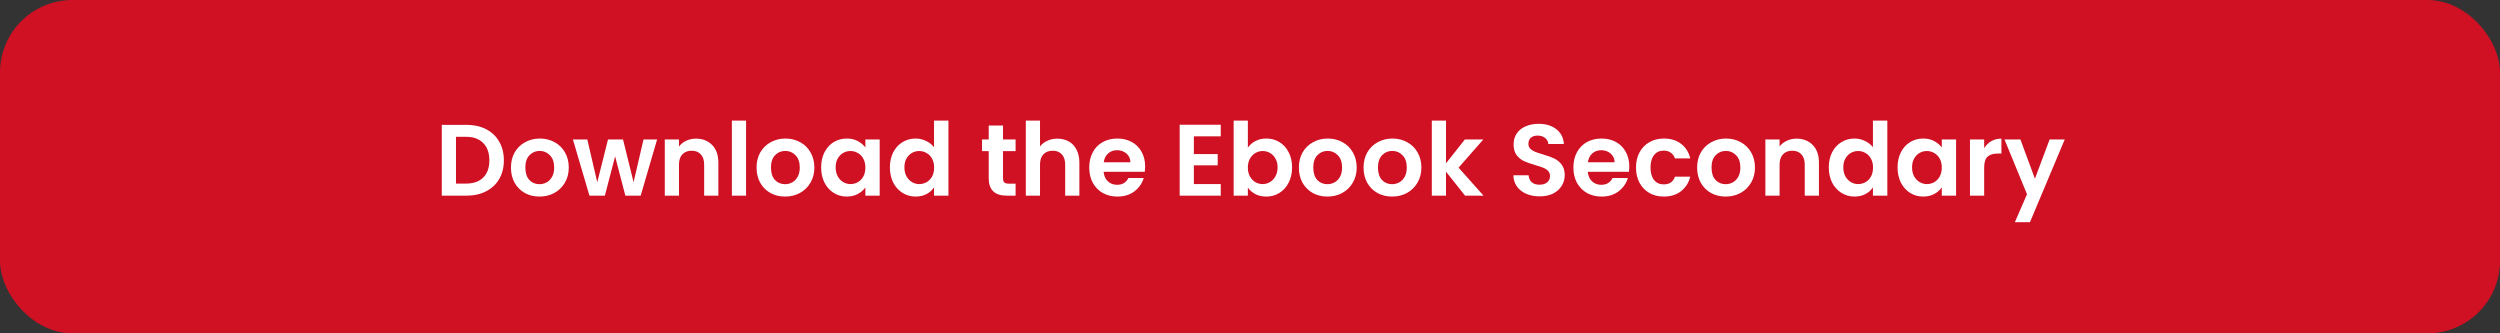
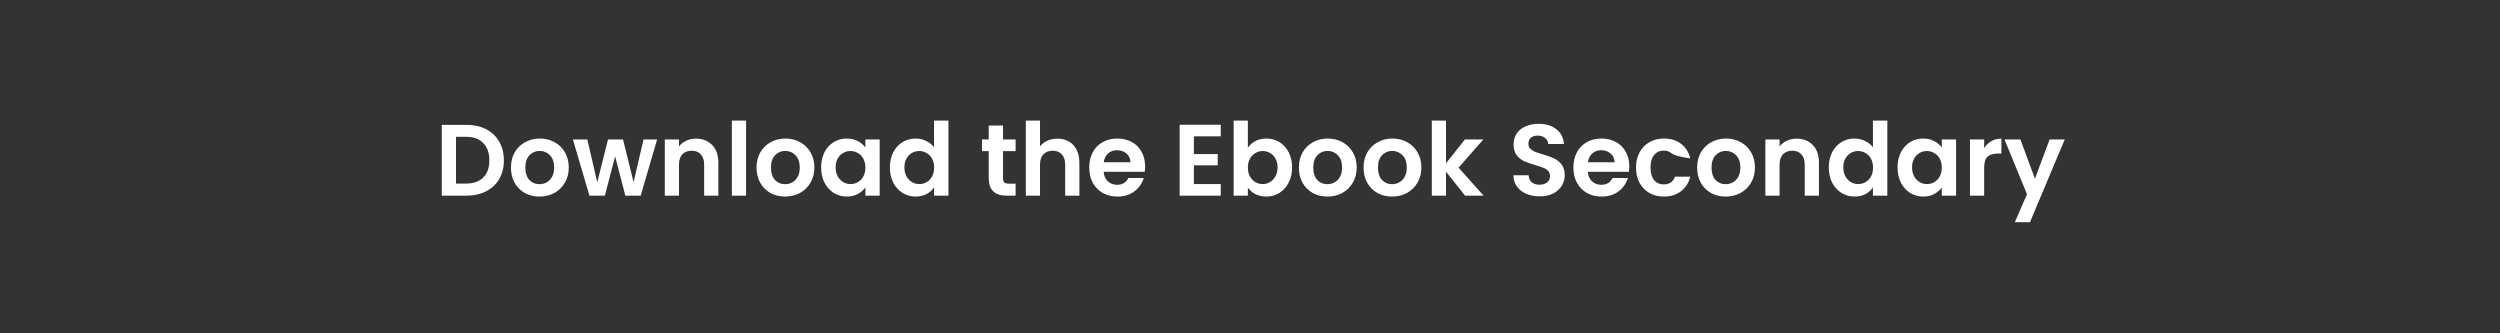
<svg xmlns="http://www.w3.org/2000/svg" width="345" height="46" viewBox="0 0 345 46" fill="none">
  <rect x="0" y="0" width="345" height="46" fill="#333333" stroke="none" />
-   <rect width="345" height="46" rx="10" fill="#D01023" />
-   <path d="M64.382 17.228C65.409 17.228 66.309 17.429 67.084 17.83C67.868 18.231 68.47 18.805 68.89 19.552C69.319 20.289 69.534 21.148 69.534 22.128C69.534 23.108 69.319 23.967 68.89 24.704C68.47 25.432 67.868 25.997 67.084 26.398C66.309 26.799 65.409 27 64.382 27H60.966V17.228H64.382ZM64.312 25.334C65.339 25.334 66.132 25.054 66.692 24.494C67.252 23.934 67.532 23.145 67.532 22.128C67.532 21.111 67.252 20.317 66.692 19.748C66.132 19.169 65.339 18.88 64.312 18.88H62.926V25.334H64.312ZM74.445 27.126C73.698 27.126 73.026 26.963 72.429 26.636C71.832 26.3 71.361 25.829 71.015 25.222C70.679 24.615 70.511 23.915 70.511 23.122C70.511 22.329 70.684 21.629 71.029 21.022C71.384 20.415 71.865 19.949 72.471 19.622C73.078 19.286 73.754 19.118 74.501 19.118C75.248 19.118 75.924 19.286 76.531 19.622C77.138 19.949 77.614 20.415 77.959 21.022C78.314 21.629 78.491 22.329 78.491 23.122C78.491 23.915 78.309 24.615 77.945 25.222C77.591 25.829 77.105 26.3 76.489 26.636C75.882 26.963 75.201 27.126 74.445 27.126ZM74.445 25.418C74.8 25.418 75.131 25.334 75.439 25.166C75.757 24.989 76.008 24.727 76.195 24.382C76.382 24.037 76.475 23.617 76.475 23.122C76.475 22.385 76.279 21.82 75.887 21.428C75.504 21.027 75.033 20.826 74.473 20.826C73.913 20.826 73.442 21.027 73.059 21.428C72.686 21.82 72.499 22.385 72.499 23.122C72.499 23.859 72.681 24.429 73.045 24.83C73.418 25.222 73.885 25.418 74.445 25.418ZM90.681 19.244L88.413 27H86.299L84.885 21.582L83.471 27H81.343L79.061 19.244H81.049L82.421 25.152L83.905 19.244H85.977L87.433 25.138L88.805 19.244H90.681ZM96.039 19.132C96.963 19.132 97.71 19.426 98.279 20.014C98.849 20.593 99.133 21.405 99.133 22.45V27H97.173V22.716C97.173 22.1 97.019 21.629 96.711 21.302C96.403 20.966 95.983 20.798 95.451 20.798C94.91 20.798 94.481 20.966 94.163 21.302C93.855 21.629 93.701 22.1 93.701 22.716V27H91.741V19.244H93.701V20.21C93.963 19.874 94.294 19.613 94.695 19.426C95.106 19.23 95.554 19.132 96.039 19.132ZM102.957 16.64V27H100.997V16.64H102.957ZM108.338 27.126C107.591 27.126 106.919 26.963 106.322 26.636C105.724 26.3 105.253 25.829 104.908 25.222C104.572 24.615 104.404 23.915 104.404 23.122C104.404 22.329 104.576 21.629 104.922 21.022C105.276 20.415 105.757 19.949 106.364 19.622C106.97 19.286 107.647 19.118 108.394 19.118C109.14 19.118 109.817 19.286 110.424 19.622C111.03 19.949 111.506 20.415 111.852 21.022C112.206 21.629 112.384 22.329 112.384 23.122C112.384 23.915 112.202 24.615 111.838 25.222C111.483 25.829 110.998 26.3 110.382 26.636C109.775 26.963 109.094 27.126 108.338 27.126ZM108.338 25.418C108.692 25.418 109.024 25.334 109.332 25.166C109.649 24.989 109.901 24.727 110.088 24.382C110.274 24.037 110.368 23.617 110.368 23.122C110.368 22.385 110.172 21.82 109.78 21.428C109.397 21.027 108.926 20.826 108.366 20.826C107.806 20.826 107.334 21.027 106.952 21.428C106.578 21.82 106.392 22.385 106.392 23.122C106.392 23.859 106.574 24.429 106.938 24.83C107.311 25.222 107.778 25.418 108.338 25.418ZM113.317 23.094C113.317 22.31 113.471 21.615 113.779 21.008C114.097 20.401 114.521 19.935 115.053 19.608C115.595 19.281 116.197 19.118 116.859 19.118C117.438 19.118 117.942 19.235 118.371 19.468C118.81 19.701 119.16 19.995 119.421 20.35V19.244H121.395V27H119.421V25.866C119.169 26.23 118.819 26.533 118.371 26.776C117.933 27.009 117.424 27.126 116.845 27.126C116.192 27.126 115.595 26.958 115.053 26.622C114.521 26.286 114.097 25.815 113.779 25.208C113.471 24.592 113.317 23.887 113.317 23.094ZM119.421 23.122C119.421 22.646 119.328 22.24 119.141 21.904C118.955 21.559 118.703 21.297 118.385 21.12C118.068 20.933 117.727 20.84 117.363 20.84C116.999 20.84 116.663 20.929 116.355 21.106C116.047 21.283 115.795 21.545 115.599 21.89C115.413 22.226 115.319 22.627 115.319 23.094C115.319 23.561 115.413 23.971 115.599 24.326C115.795 24.671 116.047 24.937 116.355 25.124C116.673 25.311 117.009 25.404 117.363 25.404C117.727 25.404 118.068 25.315 118.385 25.138C118.703 24.951 118.955 24.69 119.141 24.354C119.328 24.009 119.421 23.598 119.421 23.122ZM122.806 23.094C122.806 22.31 122.96 21.615 123.268 21.008C123.585 20.401 124.014 19.935 124.556 19.608C125.097 19.281 125.699 19.118 126.362 19.118C126.866 19.118 127.346 19.23 127.804 19.454C128.261 19.669 128.625 19.958 128.896 20.322V16.64H130.884V27H128.896V25.852C128.653 26.235 128.312 26.543 127.874 26.776C127.435 27.009 126.926 27.126 126.348 27.126C125.694 27.126 125.097 26.958 124.556 26.622C124.014 26.286 123.585 25.815 123.268 25.208C122.96 24.592 122.806 23.887 122.806 23.094ZM128.91 23.122C128.91 22.646 128.816 22.24 128.63 21.904C128.443 21.559 128.191 21.297 127.874 21.12C127.556 20.933 127.216 20.84 126.852 20.84C126.488 20.84 126.152 20.929 125.844 21.106C125.536 21.283 125.284 21.545 125.088 21.89C124.901 22.226 124.808 22.627 124.808 23.094C124.808 23.561 124.901 23.971 125.088 24.326C125.284 24.671 125.536 24.937 125.844 25.124C126.161 25.311 126.497 25.404 126.852 25.404C127.216 25.404 127.556 25.315 127.874 25.138C128.191 24.951 128.443 24.69 128.63 24.354C128.816 24.009 128.91 23.598 128.91 23.122ZM138.416 20.854V24.606C138.416 24.867 138.477 25.059 138.598 25.18C138.729 25.292 138.943 25.348 139.242 25.348H140.152V27H138.92C137.268 27 136.442 26.197 136.442 24.592V20.854H135.518V19.244H136.442V17.326H138.416V19.244H140.152V20.854H138.416ZM145.93 19.132C146.518 19.132 147.04 19.263 147.498 19.524C147.955 19.776 148.31 20.154 148.562 20.658C148.823 21.153 148.954 21.75 148.954 22.45V27H146.994V22.716C146.994 22.1 146.84 21.629 146.532 21.302C146.224 20.966 145.804 20.798 145.272 20.798C144.73 20.798 144.301 20.966 143.984 21.302C143.676 21.629 143.522 22.1 143.522 22.716V27H141.562V16.64H143.522V20.21C143.774 19.874 144.11 19.613 144.53 19.426C144.95 19.23 145.416 19.132 145.93 19.132ZM158.028 22.954C158.028 23.234 158.009 23.486 157.972 23.71H152.302C152.348 24.27 152.544 24.709 152.89 25.026C153.235 25.343 153.66 25.502 154.164 25.502C154.892 25.502 155.41 25.189 155.718 24.564H157.832C157.608 25.311 157.178 25.927 156.544 26.412C155.909 26.888 155.13 27.126 154.206 27.126C153.459 27.126 152.787 26.963 152.19 26.636C151.602 26.3 151.14 25.829 150.804 25.222C150.477 24.615 150.314 23.915 150.314 23.122C150.314 22.319 150.477 21.615 150.804 21.008C151.13 20.401 151.588 19.935 152.176 19.608C152.764 19.281 153.44 19.118 154.206 19.118C154.943 19.118 155.601 19.277 156.18 19.594C156.768 19.911 157.22 20.364 157.538 20.952C157.864 21.531 158.028 22.198 158.028 22.954ZM155.998 22.394C155.988 21.89 155.806 21.489 155.452 21.19C155.097 20.882 154.663 20.728 154.15 20.728C153.664 20.728 153.254 20.877 152.918 21.176C152.591 21.465 152.39 21.871 152.316 22.394H155.998ZM164.754 18.81V21.26H168.044V22.814H164.754V25.404H168.464V27H162.794V17.214H168.464V18.81H164.754ZM172.205 20.378C172.457 20.005 172.803 19.701 173.241 19.468C173.689 19.235 174.198 19.118 174.767 19.118C175.43 19.118 176.027 19.281 176.559 19.608C177.101 19.935 177.525 20.401 177.833 21.008C178.151 21.605 178.309 22.301 178.309 23.094C178.309 23.887 178.151 24.592 177.833 25.208C177.525 25.815 177.101 26.286 176.559 26.622C176.027 26.958 175.43 27.126 174.767 27.126C174.189 27.126 173.68 27.014 173.241 26.79C172.812 26.557 172.467 26.258 172.205 25.894V27H170.245V16.64H172.205V20.378ZM176.307 23.094C176.307 22.627 176.209 22.226 176.013 21.89C175.827 21.545 175.575 21.283 175.257 21.106C174.949 20.929 174.613 20.84 174.249 20.84C173.895 20.84 173.559 20.933 173.241 21.12C172.933 21.297 172.681 21.559 172.485 21.904C172.299 22.249 172.205 22.655 172.205 23.122C172.205 23.589 172.299 23.995 172.485 24.34C172.681 24.685 172.933 24.951 173.241 25.138C173.559 25.315 173.895 25.404 174.249 25.404C174.613 25.404 174.949 25.311 175.257 25.124C175.575 24.937 175.827 24.671 176.013 24.326C176.209 23.981 176.307 23.57 176.307 23.094ZM183.178 27.126C182.431 27.126 181.759 26.963 181.162 26.636C180.564 26.3 180.093 25.829 179.748 25.222C179.412 24.615 179.244 23.915 179.244 23.122C179.244 22.329 179.416 21.629 179.762 21.022C180.116 20.415 180.597 19.949 181.204 19.622C181.81 19.286 182.487 19.118 183.234 19.118C183.98 19.118 184.657 19.286 185.264 19.622C185.87 19.949 186.346 20.415 186.692 21.022C187.046 21.629 187.224 22.329 187.224 23.122C187.224 23.915 187.042 24.615 186.678 25.222C186.323 25.829 185.838 26.3 185.222 26.636C184.615 26.963 183.934 27.126 183.178 27.126ZM183.178 25.418C183.532 25.418 183.864 25.334 184.172 25.166C184.489 24.989 184.741 24.727 184.928 24.382C185.114 24.037 185.208 23.617 185.208 23.122C185.208 22.385 185.012 21.82 184.62 21.428C184.237 21.027 183.766 20.826 183.206 20.826C182.646 20.826 182.174 21.027 181.792 21.428C181.418 21.82 181.232 22.385 181.232 23.122C181.232 23.859 181.414 24.429 181.778 24.83C182.151 25.222 182.618 25.418 183.178 25.418ZM192.105 27.126C191.359 27.126 190.687 26.963 190.089 26.636C189.492 26.3 189.021 25.829 188.675 25.222C188.339 24.615 188.171 23.915 188.171 23.122C188.171 22.329 188.344 21.629 188.689 21.022C189.044 20.415 189.525 19.949 190.131 19.622C190.738 19.286 191.415 19.118 192.161 19.118C192.908 19.118 193.585 19.286 194.191 19.622C194.798 19.949 195.274 20.415 195.619 21.022C195.974 21.629 196.151 22.329 196.151 23.122C196.151 23.915 195.969 24.615 195.605 25.222C195.251 25.829 194.765 26.3 194.149 26.636C193.543 26.963 192.861 27.126 192.105 27.126ZM192.105 25.418C192.46 25.418 192.791 25.334 193.099 25.166C193.417 24.989 193.669 24.727 193.855 24.382C194.042 24.037 194.135 23.617 194.135 23.122C194.135 22.385 193.939 21.82 193.547 21.428C193.165 21.027 192.693 20.826 192.133 20.826C191.573 20.826 191.102 21.027 190.719 21.428C190.346 21.82 190.159 22.385 190.159 23.122C190.159 23.859 190.341 24.429 190.705 24.83C191.079 25.222 191.545 25.418 192.105 25.418ZM202.181 27L199.549 23.696V27H197.589V16.64H199.549V22.534L202.153 19.244H204.701L201.285 23.136L204.729 27H202.181ZM212.475 27.098C211.793 27.098 211.177 26.981 210.627 26.748C210.085 26.515 209.656 26.179 209.339 25.74C209.021 25.301 208.858 24.783 208.849 24.186H210.949C210.977 24.587 211.117 24.905 211.369 25.138C211.63 25.371 211.985 25.488 212.433 25.488C212.89 25.488 213.249 25.381 213.511 25.166C213.772 24.942 213.903 24.653 213.903 24.298C213.903 24.009 213.814 23.771 213.637 23.584C213.459 23.397 213.235 23.253 212.965 23.15C212.703 23.038 212.339 22.917 211.873 22.786C211.238 22.599 210.72 22.417 210.319 22.24C209.927 22.053 209.586 21.778 209.297 21.414C209.017 21.041 208.877 20.546 208.877 19.93C208.877 19.351 209.021 18.847 209.311 18.418C209.6 17.989 210.006 17.662 210.529 17.438C211.051 17.205 211.649 17.088 212.321 17.088C213.329 17.088 214.145 17.335 214.771 17.83C215.405 18.315 215.755 18.997 215.821 19.874H213.665C213.646 19.538 213.501 19.263 213.231 19.048C212.969 18.824 212.619 18.712 212.181 18.712C211.798 18.712 211.49 18.81 211.257 19.006C211.033 19.202 210.921 19.487 210.921 19.86C210.921 20.121 211.005 20.341 211.173 20.518C211.35 20.686 211.565 20.826 211.817 20.938C212.078 21.041 212.442 21.162 212.909 21.302C213.543 21.489 214.061 21.675 214.463 21.862C214.864 22.049 215.209 22.329 215.499 22.702C215.788 23.075 215.933 23.565 215.933 24.172C215.933 24.695 215.797 25.18 215.527 25.628C215.256 26.076 214.859 26.435 214.337 26.706C213.814 26.967 213.193 27.098 212.475 27.098ZM224.842 22.954C224.842 23.234 224.823 23.486 224.786 23.71H219.116C219.163 24.27 219.359 24.709 219.704 25.026C220.049 25.343 220.474 25.502 220.978 25.502C221.706 25.502 222.224 25.189 222.532 24.564H224.646C224.422 25.311 223.993 25.927 223.358 26.412C222.723 26.888 221.944 27.126 221.02 27.126C220.273 27.126 219.601 26.963 219.004 26.636C218.416 26.3 217.954 25.829 217.618 25.222C217.291 24.615 217.128 23.915 217.128 23.122C217.128 22.319 217.291 21.615 217.618 21.008C217.945 20.401 218.402 19.935 218.99 19.608C219.578 19.281 220.255 19.118 221.02 19.118C221.757 19.118 222.415 19.277 222.994 19.594C223.582 19.911 224.035 20.364 224.352 20.952C224.679 21.531 224.842 22.198 224.842 22.954ZM222.812 22.394C222.803 21.89 222.621 21.489 222.266 21.19C221.911 20.882 221.477 20.728 220.964 20.728C220.479 20.728 220.068 20.877 219.732 21.176C219.405 21.465 219.205 21.871 219.13 22.394H222.812ZM225.769 23.122C225.769 22.319 225.932 21.619 226.259 21.022C226.585 20.415 227.038 19.949 227.617 19.622C228.195 19.286 228.858 19.118 229.605 19.118C230.566 19.118 231.359 19.361 231.985 19.846C232.619 20.322 233.044 20.994 233.259 21.862H231.145C231.033 21.526 230.841 21.265 230.571 21.078C230.309 20.882 229.983 20.784 229.591 20.784C229.031 20.784 228.587 20.989 228.261 21.4C227.934 21.801 227.771 22.375 227.771 23.122C227.771 23.859 227.934 24.433 228.261 24.844C228.587 25.245 229.031 25.446 229.591 25.446C230.384 25.446 230.902 25.091 231.145 24.382H233.259C233.044 25.222 232.619 25.889 231.985 26.384C231.35 26.879 230.557 27.126 229.605 27.126C228.858 27.126 228.195 26.963 227.617 26.636C227.038 26.3 226.585 25.833 226.259 25.236C225.932 24.629 225.769 23.925 225.769 23.122ZM238.139 27.126C237.392 27.126 236.72 26.963 236.123 26.636C235.525 26.3 235.054 25.829 234.709 25.222C234.373 24.615 234.205 23.915 234.205 23.122C234.205 22.329 234.377 21.629 234.723 21.022C235.077 20.415 235.558 19.949 236.165 19.622C236.771 19.286 237.448 19.118 238.195 19.118C238.941 19.118 239.618 19.286 240.225 19.622C240.831 19.949 241.307 20.415 241.653 21.022C242.007 21.629 242.185 22.329 242.185 23.122C242.185 23.915 242.003 24.615 241.639 25.222C241.284 25.829 240.799 26.3 240.183 26.636C239.576 26.963 238.895 27.126 238.139 27.126ZM238.139 25.418C238.493 25.418 238.825 25.334 239.133 25.166C239.45 24.989 239.702 24.727 239.889 24.382C240.075 24.037 240.169 23.617 240.169 23.122C240.169 22.385 239.973 21.82 239.581 21.428C239.198 21.027 238.727 20.826 238.167 20.826C237.607 20.826 237.135 21.027 236.753 21.428C236.379 21.82 236.193 22.385 236.193 23.122C236.193 23.859 236.375 24.429 236.739 24.83C237.112 25.222 237.579 25.418 238.139 25.418ZM247.92 19.132C248.844 19.132 249.591 19.426 250.16 20.014C250.73 20.593 251.014 21.405 251.014 22.45V27H249.054V22.716C249.054 22.1 248.9 21.629 248.592 21.302C248.284 20.966 247.864 20.798 247.332 20.798C246.791 20.798 246.362 20.966 246.044 21.302C245.736 21.629 245.582 22.1 245.582 22.716V27H243.622V19.244H245.582V20.21C245.844 19.874 246.175 19.613 246.576 19.426C246.987 19.23 247.435 19.132 247.92 19.132ZM252.374 23.094C252.374 22.31 252.528 21.615 252.836 21.008C253.153 20.401 253.583 19.935 254.124 19.608C254.665 19.281 255.267 19.118 255.93 19.118C256.434 19.118 256.915 19.23 257.372 19.454C257.829 19.669 258.193 19.958 258.464 20.322V16.64H260.452V27H258.464V25.852C258.221 26.235 257.881 26.543 257.442 26.776C257.003 27.009 256.495 27.126 255.916 27.126C255.263 27.126 254.665 26.958 254.124 26.622C253.583 26.286 253.153 25.815 252.836 25.208C252.528 24.592 252.374 23.887 252.374 23.094ZM258.478 23.122C258.478 22.646 258.385 22.24 258.198 21.904C258.011 21.559 257.759 21.297 257.442 21.12C257.125 20.933 256.784 20.84 256.42 20.84C256.056 20.84 255.72 20.929 255.412 21.106C255.104 21.283 254.852 21.545 254.656 21.89C254.469 22.226 254.376 22.627 254.376 23.094C254.376 23.561 254.469 23.971 254.656 24.326C254.852 24.671 255.104 24.937 255.412 25.124C255.729 25.311 256.065 25.404 256.42 25.404C256.784 25.404 257.125 25.315 257.442 25.138C257.759 24.951 258.011 24.69 258.198 24.354C258.385 24.009 258.478 23.598 258.478 23.122ZM261.862 23.094C261.862 22.31 262.016 21.615 262.324 21.008C262.642 20.401 263.066 19.935 263.598 19.608C264.14 19.281 264.742 19.118 265.404 19.118C265.983 19.118 266.487 19.235 266.916 19.468C267.355 19.701 267.705 19.995 267.966 20.35V19.244H269.94V27H267.966V25.866C267.714 26.23 267.364 26.533 266.916 26.776C266.478 27.009 265.969 27.126 265.39 27.126C264.737 27.126 264.14 26.958 263.598 26.622C263.066 26.286 262.642 25.815 262.324 25.208C262.016 24.592 261.862 23.887 261.862 23.094ZM267.966 23.122C267.966 22.646 267.873 22.24 267.686 21.904C267.5 21.559 267.248 21.297 266.93 21.12C266.613 20.933 266.272 20.84 265.908 20.84C265.544 20.84 265.208 20.929 264.9 21.106C264.592 21.283 264.34 21.545 264.144 21.89C263.958 22.226 263.864 22.627 263.864 23.094C263.864 23.561 263.958 23.971 264.144 24.326C264.34 24.671 264.592 24.937 264.9 25.124C265.218 25.311 265.554 25.404 265.908 25.404C266.272 25.404 266.613 25.315 266.93 25.138C267.248 24.951 267.5 24.69 267.686 24.354C267.873 24.009 267.966 23.598 267.966 23.122ZM273.815 20.448C274.067 20.037 274.393 19.715 274.795 19.482C275.205 19.249 275.672 19.132 276.195 19.132V21.19H275.677C275.061 21.19 274.594 21.335 274.277 21.624C273.969 21.913 273.815 22.417 273.815 23.136V27H271.855V19.244H273.815V20.448ZM284.935 19.244L280.133 30.668H278.047L279.727 26.804L276.619 19.244H278.817L280.819 24.662L282.849 19.244H284.935Z" fill="white" />
+   <path d="M64.382 17.228C65.409 17.228 66.309 17.429 67.084 17.83C67.868 18.231 68.47 18.805 68.89 19.552C69.319 20.289 69.534 21.148 69.534 22.128C69.534 23.108 69.319 23.967 68.89 24.704C68.47 25.432 67.868 25.997 67.084 26.398C66.309 26.799 65.409 27 64.382 27H60.966V17.228H64.382ZM64.312 25.334C65.339 25.334 66.132 25.054 66.692 24.494C67.252 23.934 67.532 23.145 67.532 22.128C67.532 21.111 67.252 20.317 66.692 19.748C66.132 19.169 65.339 18.88 64.312 18.88H62.926V25.334H64.312ZM74.445 27.126C73.698 27.126 73.026 26.963 72.429 26.636C71.832 26.3 71.361 25.829 71.015 25.222C70.679 24.615 70.511 23.915 70.511 23.122C70.511 22.329 70.684 21.629 71.029 21.022C71.384 20.415 71.865 19.949 72.471 19.622C73.078 19.286 73.754 19.118 74.501 19.118C75.248 19.118 75.924 19.286 76.531 19.622C77.138 19.949 77.614 20.415 77.959 21.022C78.314 21.629 78.491 22.329 78.491 23.122C78.491 23.915 78.309 24.615 77.945 25.222C77.591 25.829 77.105 26.3 76.489 26.636C75.882 26.963 75.201 27.126 74.445 27.126ZM74.445 25.418C74.8 25.418 75.131 25.334 75.439 25.166C75.757 24.989 76.008 24.727 76.195 24.382C76.382 24.037 76.475 23.617 76.475 23.122C76.475 22.385 76.279 21.82 75.887 21.428C75.504 21.027 75.033 20.826 74.473 20.826C73.913 20.826 73.442 21.027 73.059 21.428C72.686 21.82 72.499 22.385 72.499 23.122C72.499 23.859 72.681 24.429 73.045 24.83C73.418 25.222 73.885 25.418 74.445 25.418ZM90.681 19.244L88.413 27H86.299L84.885 21.582L83.471 27H81.343L79.061 19.244H81.049L82.421 25.152L83.905 19.244H85.977L87.433 25.138L88.805 19.244H90.681ZM96.039 19.132C96.963 19.132 97.71 19.426 98.279 20.014C98.849 20.593 99.133 21.405 99.133 22.45V27H97.173V22.716C97.173 22.1 97.019 21.629 96.711 21.302C96.403 20.966 95.983 20.798 95.451 20.798C94.91 20.798 94.481 20.966 94.163 21.302C93.855 21.629 93.701 22.1 93.701 22.716V27H91.741V19.244H93.701V20.21C93.963 19.874 94.294 19.613 94.695 19.426C95.106 19.23 95.554 19.132 96.039 19.132ZM102.957 16.64V27H100.997V16.64H102.957ZM108.338 27.126C107.591 27.126 106.919 26.963 106.322 26.636C105.724 26.3 105.253 25.829 104.908 25.222C104.572 24.615 104.404 23.915 104.404 23.122C104.404 22.329 104.576 21.629 104.922 21.022C105.276 20.415 105.757 19.949 106.364 19.622C106.97 19.286 107.647 19.118 108.394 19.118C109.14 19.118 109.817 19.286 110.424 19.622C111.03 19.949 111.506 20.415 111.852 21.022C112.206 21.629 112.384 22.329 112.384 23.122C112.384 23.915 112.202 24.615 111.838 25.222C111.483 25.829 110.998 26.3 110.382 26.636C109.775 26.963 109.094 27.126 108.338 27.126ZM108.338 25.418C108.692 25.418 109.024 25.334 109.332 25.166C109.649 24.989 109.901 24.727 110.088 24.382C110.274 24.037 110.368 23.617 110.368 23.122C110.368 22.385 110.172 21.82 109.78 21.428C109.397 21.027 108.926 20.826 108.366 20.826C107.806 20.826 107.334 21.027 106.952 21.428C106.578 21.82 106.392 22.385 106.392 23.122C106.392 23.859 106.574 24.429 106.938 24.83C107.311 25.222 107.778 25.418 108.338 25.418ZM113.317 23.094C113.317 22.31 113.471 21.615 113.779 21.008C114.097 20.401 114.521 19.935 115.053 19.608C115.595 19.281 116.197 19.118 116.859 19.118C117.438 19.118 117.942 19.235 118.371 19.468C118.81 19.701 119.16 19.995 119.421 20.35V19.244H121.395V27H119.421V25.866C119.169 26.23 118.819 26.533 118.371 26.776C117.933 27.009 117.424 27.126 116.845 27.126C116.192 27.126 115.595 26.958 115.053 26.622C114.521 26.286 114.097 25.815 113.779 25.208C113.471 24.592 113.317 23.887 113.317 23.094ZM119.421 23.122C119.421 22.646 119.328 22.24 119.141 21.904C118.955 21.559 118.703 21.297 118.385 21.12C118.068 20.933 117.727 20.84 117.363 20.84C116.999 20.84 116.663 20.929 116.355 21.106C116.047 21.283 115.795 21.545 115.599 21.89C115.413 22.226 115.319 22.627 115.319 23.094C115.319 23.561 115.413 23.971 115.599 24.326C115.795 24.671 116.047 24.937 116.355 25.124C116.673 25.311 117.009 25.404 117.363 25.404C117.727 25.404 118.068 25.315 118.385 25.138C118.703 24.951 118.955 24.69 119.141 24.354C119.328 24.009 119.421 23.598 119.421 23.122ZM122.806 23.094C122.806 22.31 122.96 21.615 123.268 21.008C123.585 20.401 124.014 19.935 124.556 19.608C125.097 19.281 125.699 19.118 126.362 19.118C126.866 19.118 127.346 19.23 127.804 19.454C128.261 19.669 128.625 19.958 128.896 20.322V16.64H130.884V27H128.896V25.852C128.653 26.235 128.312 26.543 127.874 26.776C127.435 27.009 126.926 27.126 126.348 27.126C125.694 27.126 125.097 26.958 124.556 26.622C124.014 26.286 123.585 25.815 123.268 25.208C122.96 24.592 122.806 23.887 122.806 23.094ZM128.91 23.122C128.91 22.646 128.816 22.24 128.63 21.904C128.443 21.559 128.191 21.297 127.874 21.12C127.556 20.933 127.216 20.84 126.852 20.84C126.488 20.84 126.152 20.929 125.844 21.106C125.536 21.283 125.284 21.545 125.088 21.89C124.901 22.226 124.808 22.627 124.808 23.094C124.808 23.561 124.901 23.971 125.088 24.326C125.284 24.671 125.536 24.937 125.844 25.124C126.161 25.311 126.497 25.404 126.852 25.404C127.216 25.404 127.556 25.315 127.874 25.138C128.191 24.951 128.443 24.69 128.63 24.354C128.816 24.009 128.91 23.598 128.91 23.122ZM138.416 20.854V24.606C138.416 24.867 138.477 25.059 138.598 25.18C138.729 25.292 138.943 25.348 139.242 25.348H140.152V27H138.92C137.268 27 136.442 26.197 136.442 24.592V20.854H135.518V19.244H136.442V17.326H138.416V19.244H140.152V20.854H138.416ZM145.93 19.132C146.518 19.132 147.04 19.263 147.498 19.524C147.955 19.776 148.31 20.154 148.562 20.658C148.823 21.153 148.954 21.75 148.954 22.45V27H146.994V22.716C146.994 22.1 146.84 21.629 146.532 21.302C146.224 20.966 145.804 20.798 145.272 20.798C144.73 20.798 144.301 20.966 143.984 21.302C143.676 21.629 143.522 22.1 143.522 22.716V27H141.562V16.64H143.522V20.21C143.774 19.874 144.11 19.613 144.53 19.426C144.95 19.23 145.416 19.132 145.93 19.132ZM158.028 22.954C158.028 23.234 158.009 23.486 157.972 23.71H152.302C152.348 24.27 152.544 24.709 152.89 25.026C153.235 25.343 153.66 25.502 154.164 25.502C154.892 25.502 155.41 25.189 155.718 24.564H157.832C157.608 25.311 157.178 25.927 156.544 26.412C155.909 26.888 155.13 27.126 154.206 27.126C153.459 27.126 152.787 26.963 152.19 26.636C151.602 26.3 151.14 25.829 150.804 25.222C150.477 24.615 150.314 23.915 150.314 23.122C150.314 22.319 150.477 21.615 150.804 21.008C151.13 20.401 151.588 19.935 152.176 19.608C152.764 19.281 153.44 19.118 154.206 19.118C154.943 19.118 155.601 19.277 156.18 19.594C156.768 19.911 157.22 20.364 157.538 20.952C157.864 21.531 158.028 22.198 158.028 22.954ZM155.998 22.394C155.988 21.89 155.806 21.489 155.452 21.19C155.097 20.882 154.663 20.728 154.15 20.728C153.664 20.728 153.254 20.877 152.918 21.176C152.591 21.465 152.39 21.871 152.316 22.394H155.998ZM164.754 18.81V21.26H168.044V22.814H164.754V25.404H168.464V27H162.794V17.214H168.464V18.81H164.754ZM172.205 20.378C172.457 20.005 172.803 19.701 173.241 19.468C173.689 19.235 174.198 19.118 174.767 19.118C175.43 19.118 176.027 19.281 176.559 19.608C177.101 19.935 177.525 20.401 177.833 21.008C178.151 21.605 178.309 22.301 178.309 23.094C178.309 23.887 178.151 24.592 177.833 25.208C177.525 25.815 177.101 26.286 176.559 26.622C176.027 26.958 175.43 27.126 174.767 27.126C174.189 27.126 173.68 27.014 173.241 26.79C172.812 26.557 172.467 26.258 172.205 25.894V27H170.245V16.64H172.205V20.378ZM176.307 23.094C176.307 22.627 176.209 22.226 176.013 21.89C175.827 21.545 175.575 21.283 175.257 21.106C174.949 20.929 174.613 20.84 174.249 20.84C173.895 20.84 173.559 20.933 173.241 21.12C172.933 21.297 172.681 21.559 172.485 21.904C172.299 22.249 172.205 22.655 172.205 23.122C172.205 23.589 172.299 23.995 172.485 24.34C172.681 24.685 172.933 24.951 173.241 25.138C173.559 25.315 173.895 25.404 174.249 25.404C174.613 25.404 174.949 25.311 175.257 25.124C175.575 24.937 175.827 24.671 176.013 24.326C176.209 23.981 176.307 23.57 176.307 23.094ZM183.178 27.126C182.431 27.126 181.759 26.963 181.162 26.636C180.564 26.3 180.093 25.829 179.748 25.222C179.412 24.615 179.244 23.915 179.244 23.122C179.244 22.329 179.416 21.629 179.762 21.022C180.116 20.415 180.597 19.949 181.204 19.622C181.81 19.286 182.487 19.118 183.234 19.118C183.98 19.118 184.657 19.286 185.264 19.622C185.87 19.949 186.346 20.415 186.692 21.022C187.046 21.629 187.224 22.329 187.224 23.122C187.224 23.915 187.042 24.615 186.678 25.222C186.323 25.829 185.838 26.3 185.222 26.636C184.615 26.963 183.934 27.126 183.178 27.126ZM183.178 25.418C183.532 25.418 183.864 25.334 184.172 25.166C184.489 24.989 184.741 24.727 184.928 24.382C185.114 24.037 185.208 23.617 185.208 23.122C185.208 22.385 185.012 21.82 184.62 21.428C184.237 21.027 183.766 20.826 183.206 20.826C182.646 20.826 182.174 21.027 181.792 21.428C181.418 21.82 181.232 22.385 181.232 23.122C181.232 23.859 181.414 24.429 181.778 24.83C182.151 25.222 182.618 25.418 183.178 25.418ZM192.105 27.126C191.359 27.126 190.687 26.963 190.089 26.636C189.492 26.3 189.021 25.829 188.675 25.222C188.339 24.615 188.171 23.915 188.171 23.122C188.171 22.329 188.344 21.629 188.689 21.022C189.044 20.415 189.525 19.949 190.131 19.622C190.738 19.286 191.415 19.118 192.161 19.118C192.908 19.118 193.585 19.286 194.191 19.622C194.798 19.949 195.274 20.415 195.619 21.022C195.974 21.629 196.151 22.329 196.151 23.122C196.151 23.915 195.969 24.615 195.605 25.222C195.251 25.829 194.765 26.3 194.149 26.636C193.543 26.963 192.861 27.126 192.105 27.126ZM192.105 25.418C192.46 25.418 192.791 25.334 193.099 25.166C193.417 24.989 193.669 24.727 193.855 24.382C194.042 24.037 194.135 23.617 194.135 23.122C194.135 22.385 193.939 21.82 193.547 21.428C193.165 21.027 192.693 20.826 192.133 20.826C191.573 20.826 191.102 21.027 190.719 21.428C190.346 21.82 190.159 22.385 190.159 23.122C190.159 23.859 190.341 24.429 190.705 24.83C191.079 25.222 191.545 25.418 192.105 25.418ZM202.181 27L199.549 23.696V27H197.589V16.64H199.549V22.534L202.153 19.244H204.701L201.285 23.136L204.729 27H202.181ZM212.475 27.098C211.793 27.098 211.177 26.981 210.627 26.748C210.085 26.515 209.656 26.179 209.339 25.74C209.021 25.301 208.858 24.783 208.849 24.186H210.949C210.977 24.587 211.117 24.905 211.369 25.138C211.63 25.371 211.985 25.488 212.433 25.488C212.89 25.488 213.249 25.381 213.511 25.166C213.772 24.942 213.903 24.653 213.903 24.298C213.903 24.009 213.814 23.771 213.637 23.584C213.459 23.397 213.235 23.253 212.965 23.15C212.703 23.038 212.339 22.917 211.873 22.786C211.238 22.599 210.72 22.417 210.319 22.24C209.927 22.053 209.586 21.778 209.297 21.414C209.017 21.041 208.877 20.546 208.877 19.93C208.877 19.351 209.021 18.847 209.311 18.418C209.6 17.989 210.006 17.662 210.529 17.438C211.051 17.205 211.649 17.088 212.321 17.088C213.329 17.088 214.145 17.335 214.771 17.83C215.405 18.315 215.755 18.997 215.821 19.874H213.665C213.646 19.538 213.501 19.263 213.231 19.048C212.969 18.824 212.619 18.712 212.181 18.712C211.798 18.712 211.49 18.81 211.257 19.006C211.033 19.202 210.921 19.487 210.921 19.86C210.921 20.121 211.005 20.341 211.173 20.518C211.35 20.686 211.565 20.826 211.817 20.938C212.078 21.041 212.442 21.162 212.909 21.302C213.543 21.489 214.061 21.675 214.463 21.862C214.864 22.049 215.209 22.329 215.499 22.702C215.788 23.075 215.933 23.565 215.933 24.172C215.933 24.695 215.797 25.18 215.527 25.628C215.256 26.076 214.859 26.435 214.337 26.706C213.814 26.967 213.193 27.098 212.475 27.098ZM224.842 22.954C224.842 23.234 224.823 23.486 224.786 23.71H219.116C219.163 24.27 219.359 24.709 219.704 25.026C220.049 25.343 220.474 25.502 220.978 25.502C221.706 25.502 222.224 25.189 222.532 24.564H224.646C224.422 25.311 223.993 25.927 223.358 26.412C222.723 26.888 221.944 27.126 221.02 27.126C220.273 27.126 219.601 26.963 219.004 26.636C218.416 26.3 217.954 25.829 217.618 25.222C217.291 24.615 217.128 23.915 217.128 23.122C217.128 22.319 217.291 21.615 217.618 21.008C217.945 20.401 218.402 19.935 218.99 19.608C219.578 19.281 220.255 19.118 221.02 19.118C221.757 19.118 222.415 19.277 222.994 19.594C223.582 19.911 224.035 20.364 224.352 20.952C224.679 21.531 224.842 22.198 224.842 22.954ZM222.812 22.394C222.803 21.89 222.621 21.489 222.266 21.19C221.911 20.882 221.477 20.728 220.964 20.728C220.479 20.728 220.068 20.877 219.732 21.176C219.405 21.465 219.205 21.871 219.13 22.394H222.812ZM225.769 23.122C225.769 22.319 225.932 21.619 226.259 21.022C226.585 20.415 227.038 19.949 227.617 19.622C228.195 19.286 228.858 19.118 229.605 19.118C230.566 19.118 231.359 19.361 231.985 19.846C232.619 20.322 233.044 20.994 233.259 21.862C231.033 21.526 230.841 21.265 230.571 21.078C230.309 20.882 229.983 20.784 229.591 20.784C229.031 20.784 228.587 20.989 228.261 21.4C227.934 21.801 227.771 22.375 227.771 23.122C227.771 23.859 227.934 24.433 228.261 24.844C228.587 25.245 229.031 25.446 229.591 25.446C230.384 25.446 230.902 25.091 231.145 24.382H233.259C233.044 25.222 232.619 25.889 231.985 26.384C231.35 26.879 230.557 27.126 229.605 27.126C228.858 27.126 228.195 26.963 227.617 26.636C227.038 26.3 226.585 25.833 226.259 25.236C225.932 24.629 225.769 23.925 225.769 23.122ZM238.139 27.126C237.392 27.126 236.72 26.963 236.123 26.636C235.525 26.3 235.054 25.829 234.709 25.222C234.373 24.615 234.205 23.915 234.205 23.122C234.205 22.329 234.377 21.629 234.723 21.022C235.077 20.415 235.558 19.949 236.165 19.622C236.771 19.286 237.448 19.118 238.195 19.118C238.941 19.118 239.618 19.286 240.225 19.622C240.831 19.949 241.307 20.415 241.653 21.022C242.007 21.629 242.185 22.329 242.185 23.122C242.185 23.915 242.003 24.615 241.639 25.222C241.284 25.829 240.799 26.3 240.183 26.636C239.576 26.963 238.895 27.126 238.139 27.126ZM238.139 25.418C238.493 25.418 238.825 25.334 239.133 25.166C239.45 24.989 239.702 24.727 239.889 24.382C240.075 24.037 240.169 23.617 240.169 23.122C240.169 22.385 239.973 21.82 239.581 21.428C239.198 21.027 238.727 20.826 238.167 20.826C237.607 20.826 237.135 21.027 236.753 21.428C236.379 21.82 236.193 22.385 236.193 23.122C236.193 23.859 236.375 24.429 236.739 24.83C237.112 25.222 237.579 25.418 238.139 25.418ZM247.92 19.132C248.844 19.132 249.591 19.426 250.16 20.014C250.73 20.593 251.014 21.405 251.014 22.45V27H249.054V22.716C249.054 22.1 248.9 21.629 248.592 21.302C248.284 20.966 247.864 20.798 247.332 20.798C246.791 20.798 246.362 20.966 246.044 21.302C245.736 21.629 245.582 22.1 245.582 22.716V27H243.622V19.244H245.582V20.21C245.844 19.874 246.175 19.613 246.576 19.426C246.987 19.23 247.435 19.132 247.92 19.132ZM252.374 23.094C252.374 22.31 252.528 21.615 252.836 21.008C253.153 20.401 253.583 19.935 254.124 19.608C254.665 19.281 255.267 19.118 255.93 19.118C256.434 19.118 256.915 19.23 257.372 19.454C257.829 19.669 258.193 19.958 258.464 20.322V16.64H260.452V27H258.464V25.852C258.221 26.235 257.881 26.543 257.442 26.776C257.003 27.009 256.495 27.126 255.916 27.126C255.263 27.126 254.665 26.958 254.124 26.622C253.583 26.286 253.153 25.815 252.836 25.208C252.528 24.592 252.374 23.887 252.374 23.094ZM258.478 23.122C258.478 22.646 258.385 22.24 258.198 21.904C258.011 21.559 257.759 21.297 257.442 21.12C257.125 20.933 256.784 20.84 256.42 20.84C256.056 20.84 255.72 20.929 255.412 21.106C255.104 21.283 254.852 21.545 254.656 21.89C254.469 22.226 254.376 22.627 254.376 23.094C254.376 23.561 254.469 23.971 254.656 24.326C254.852 24.671 255.104 24.937 255.412 25.124C255.729 25.311 256.065 25.404 256.42 25.404C256.784 25.404 257.125 25.315 257.442 25.138C257.759 24.951 258.011 24.69 258.198 24.354C258.385 24.009 258.478 23.598 258.478 23.122ZM261.862 23.094C261.862 22.31 262.016 21.615 262.324 21.008C262.642 20.401 263.066 19.935 263.598 19.608C264.14 19.281 264.742 19.118 265.404 19.118C265.983 19.118 266.487 19.235 266.916 19.468C267.355 19.701 267.705 19.995 267.966 20.35V19.244H269.94V27H267.966V25.866C267.714 26.23 267.364 26.533 266.916 26.776C266.478 27.009 265.969 27.126 265.39 27.126C264.737 27.126 264.14 26.958 263.598 26.622C263.066 26.286 262.642 25.815 262.324 25.208C262.016 24.592 261.862 23.887 261.862 23.094ZM267.966 23.122C267.966 22.646 267.873 22.24 267.686 21.904C267.5 21.559 267.248 21.297 266.93 21.12C266.613 20.933 266.272 20.84 265.908 20.84C265.544 20.84 265.208 20.929 264.9 21.106C264.592 21.283 264.34 21.545 264.144 21.89C263.958 22.226 263.864 22.627 263.864 23.094C263.864 23.561 263.958 23.971 264.144 24.326C264.34 24.671 264.592 24.937 264.9 25.124C265.218 25.311 265.554 25.404 265.908 25.404C266.272 25.404 266.613 25.315 266.93 25.138C267.248 24.951 267.5 24.69 267.686 24.354C267.873 24.009 267.966 23.598 267.966 23.122ZM273.815 20.448C274.067 20.037 274.393 19.715 274.795 19.482C275.205 19.249 275.672 19.132 276.195 19.132V21.19H275.677C275.061 21.19 274.594 21.335 274.277 21.624C273.969 21.913 273.815 22.417 273.815 23.136V27H271.855V19.244H273.815V20.448ZM284.935 19.244L280.133 30.668H278.047L279.727 26.804L276.619 19.244H278.817L280.819 24.662L282.849 19.244H284.935Z" fill="white" />
</svg>